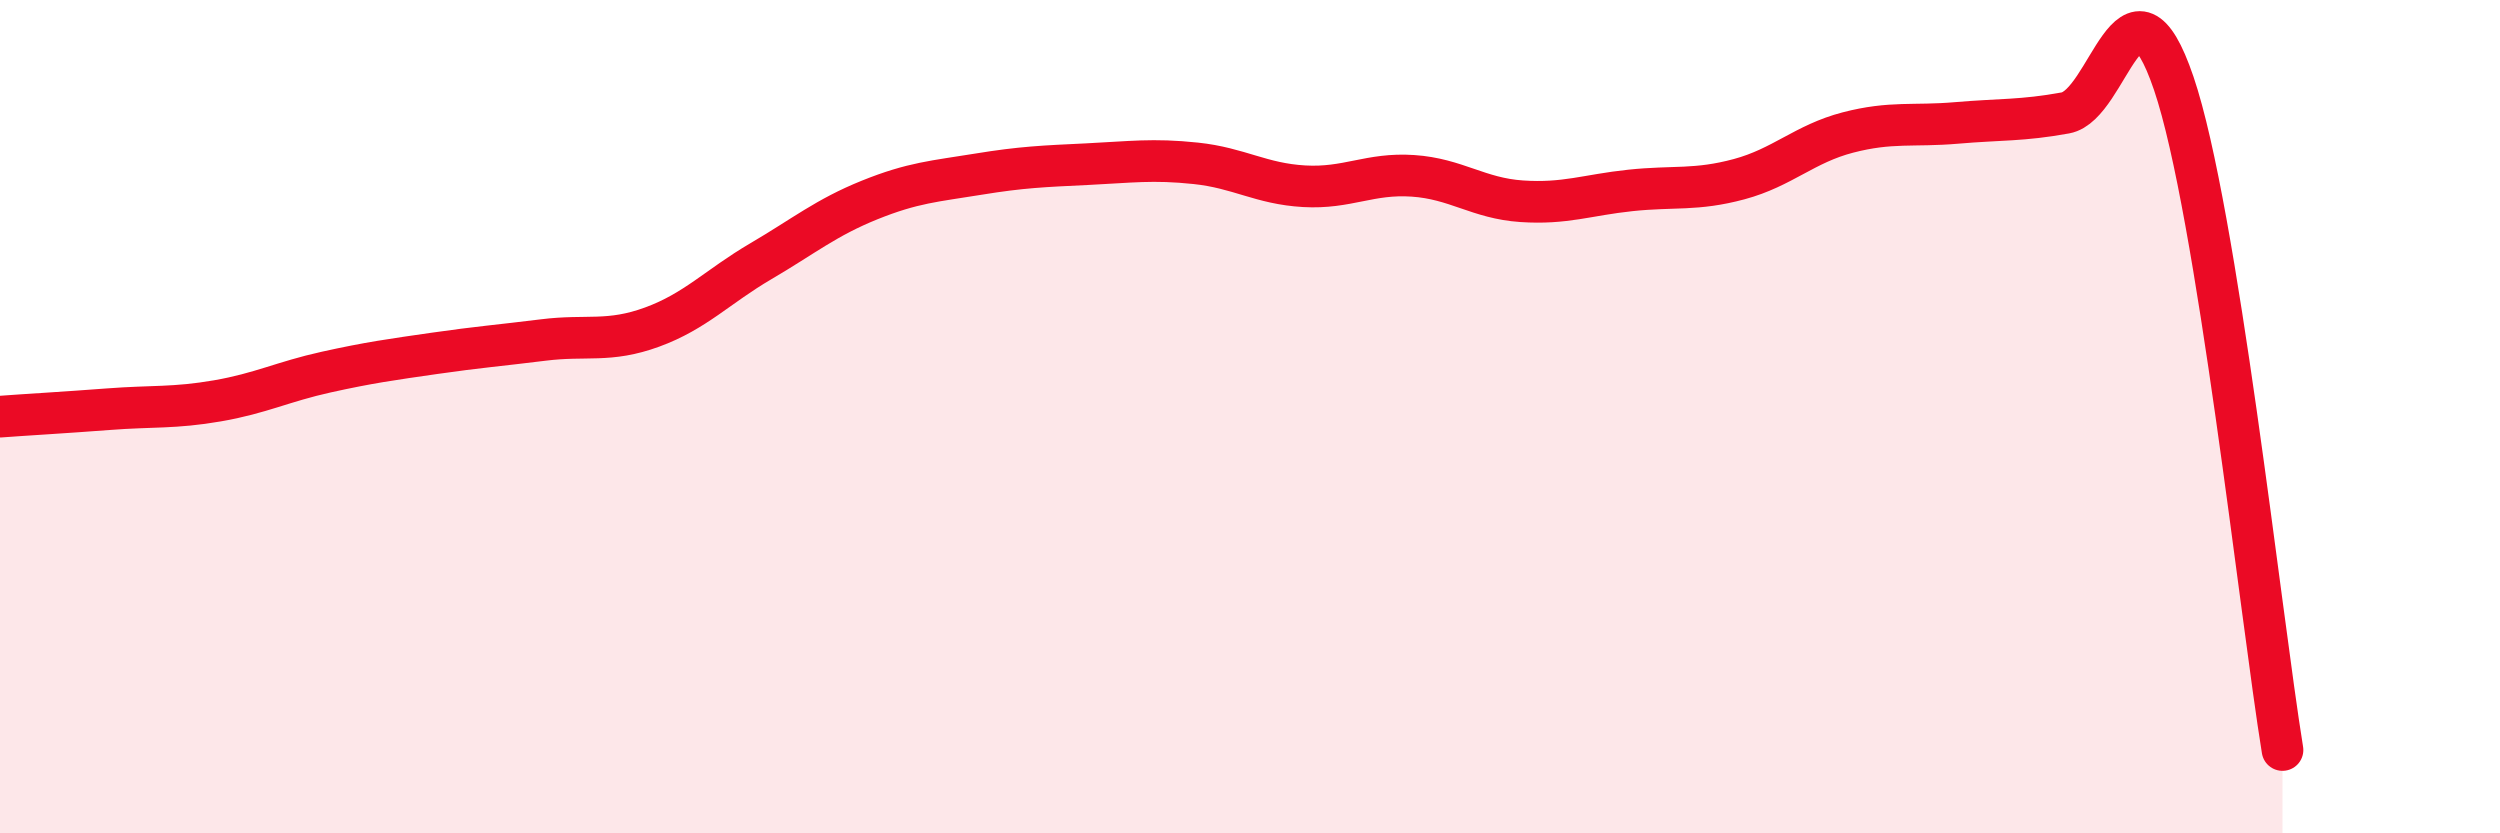
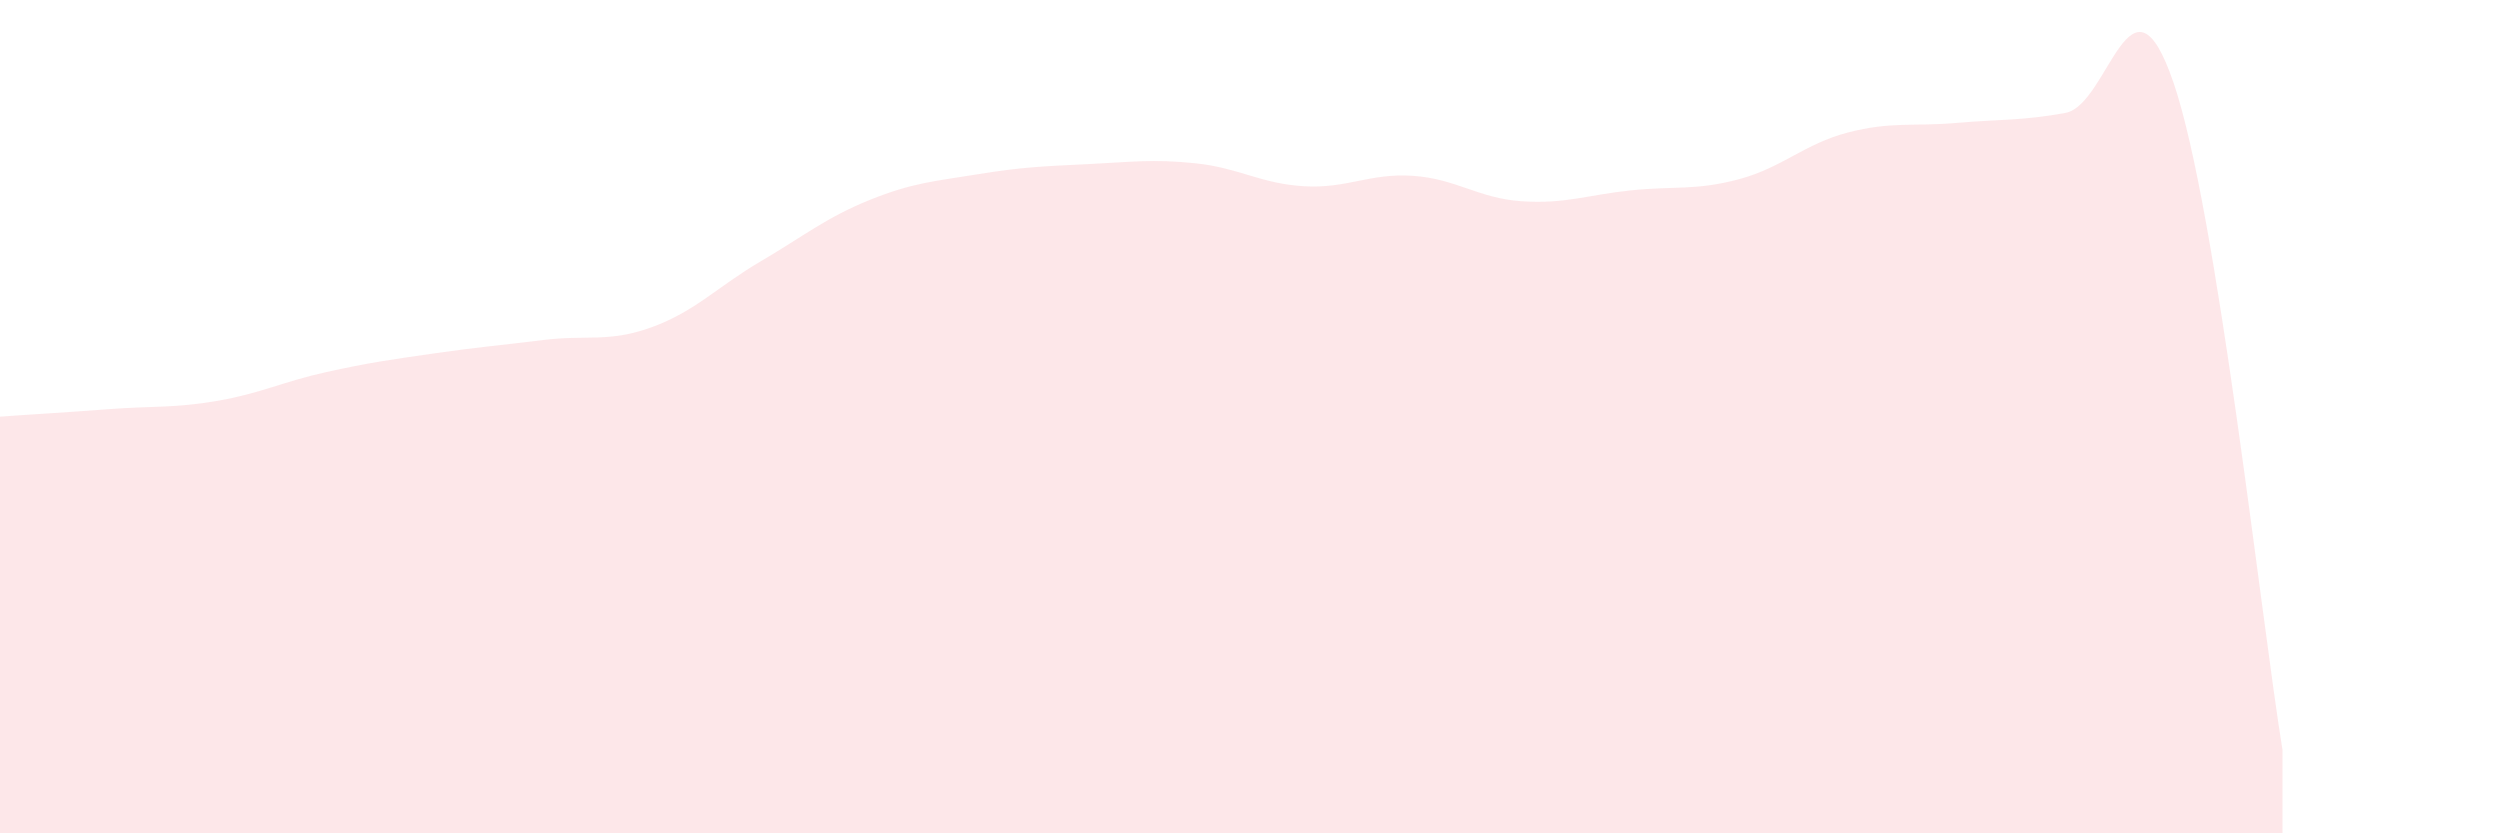
<svg xmlns="http://www.w3.org/2000/svg" width="60" height="20" viewBox="0 0 60 20">
  <path d="M 0,10 C 0.52,9.96 1.57,9.9 2.61,9.82 C 3.65,9.74 4.18,9.8 5.22,9.62 C 6.26,9.44 6.79,9.16 7.83,8.93 C 8.87,8.7 9.39,8.63 10.43,8.48 C 11.47,8.33 12,8.29 13.04,8.16 C 14.08,8.03 14.61,8.23 15.65,7.85 C 16.69,7.47 17.22,6.88 18.26,6.27 C 19.3,5.66 19.83,5.22 20.87,4.8 C 21.91,4.38 22.44,4.35 23.48,4.18 C 24.52,4.01 25.05,3.99 26.09,3.94 C 27.13,3.89 27.66,3.81 28.7,3.92 C 29.74,4.03 30.26,4.41 31.3,4.47 C 32.34,4.53 32.87,4.15 33.91,4.22 C 34.95,4.29 35.48,4.76 36.52,4.83 C 37.56,4.9 38.09,4.68 39.13,4.57 C 40.17,4.46 40.7,4.58 41.74,4.3 C 42.78,4.02 43.31,3.45 44.35,3.18 C 45.39,2.91 45.92,3.04 46.96,2.95 C 48,2.86 48.53,2.9 49.57,2.71 C 50.61,2.52 51.13,-1.06 52.17,2 C 53.21,5.06 54.26,14.8 54.78,18L54.78 20L0 20Z" fill="#EB0A25" opacity="0.1" stroke-linecap="round" stroke-linejoin="round" />
-   <path d="M 0,10 C 0.52,9.96 1.57,9.9 2.61,9.82 C 3.65,9.74 4.18,9.8 5.22,9.62 C 6.26,9.44 6.79,9.16 7.83,8.93 C 8.87,8.7 9.39,8.63 10.43,8.48 C 11.47,8.33 12,8.29 13.04,8.16 C 14.08,8.03 14.61,8.23 15.65,7.85 C 16.69,7.47 17.22,6.88 18.26,6.27 C 19.3,5.66 19.83,5.22 20.87,4.8 C 21.91,4.38 22.44,4.35 23.48,4.18 C 24.52,4.01 25.05,3.99 26.09,3.94 C 27.13,3.89 27.66,3.81 28.7,3.92 C 29.74,4.03 30.26,4.41 31.3,4.47 C 32.34,4.53 32.87,4.15 33.91,4.22 C 34.95,4.29 35.48,4.76 36.52,4.83 C 37.56,4.9 38.09,4.68 39.13,4.57 C 40.17,4.46 40.7,4.58 41.74,4.3 C 42.78,4.02 43.31,3.45 44.35,3.18 C 45.39,2.91 45.92,3.04 46.96,2.95 C 48,2.86 48.53,2.9 49.57,2.71 C 50.61,2.52 51.13,-1.06 52.17,2 C 53.21,5.06 54.26,14.8 54.78,18" stroke="#EB0A25" stroke-width="1" fill="none" stroke-linecap="round" stroke-linejoin="round" />
</svg>